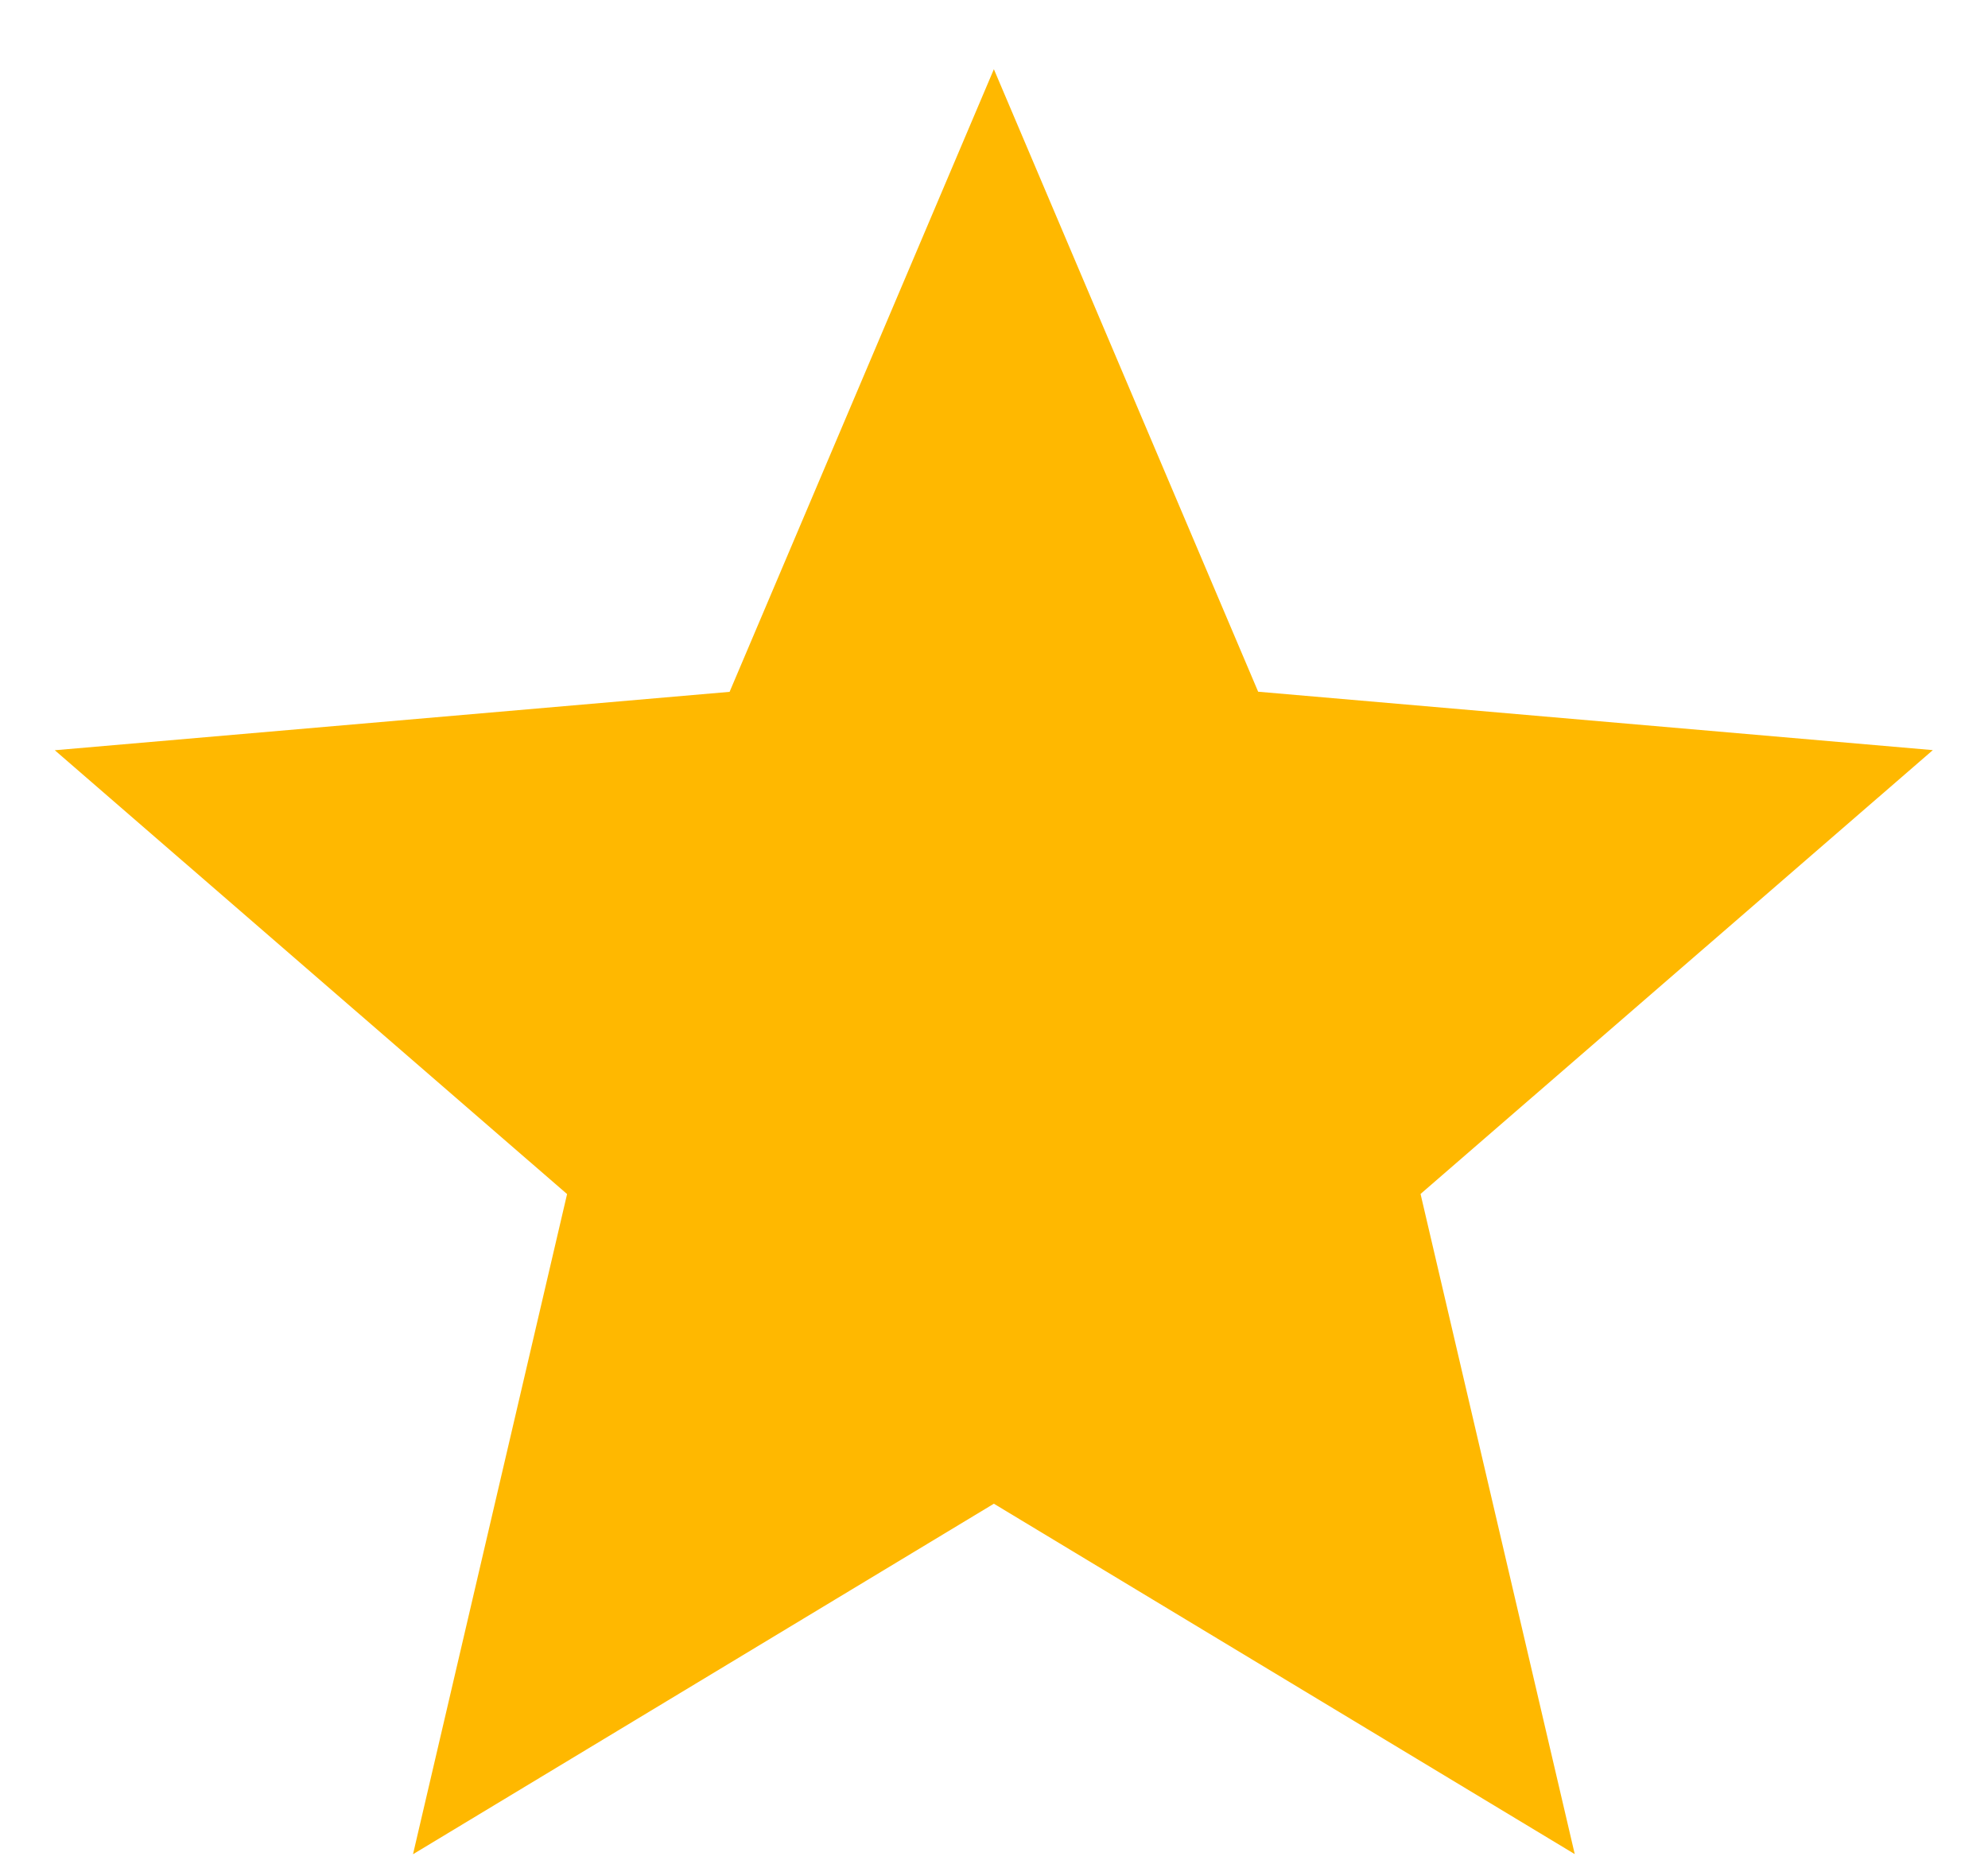
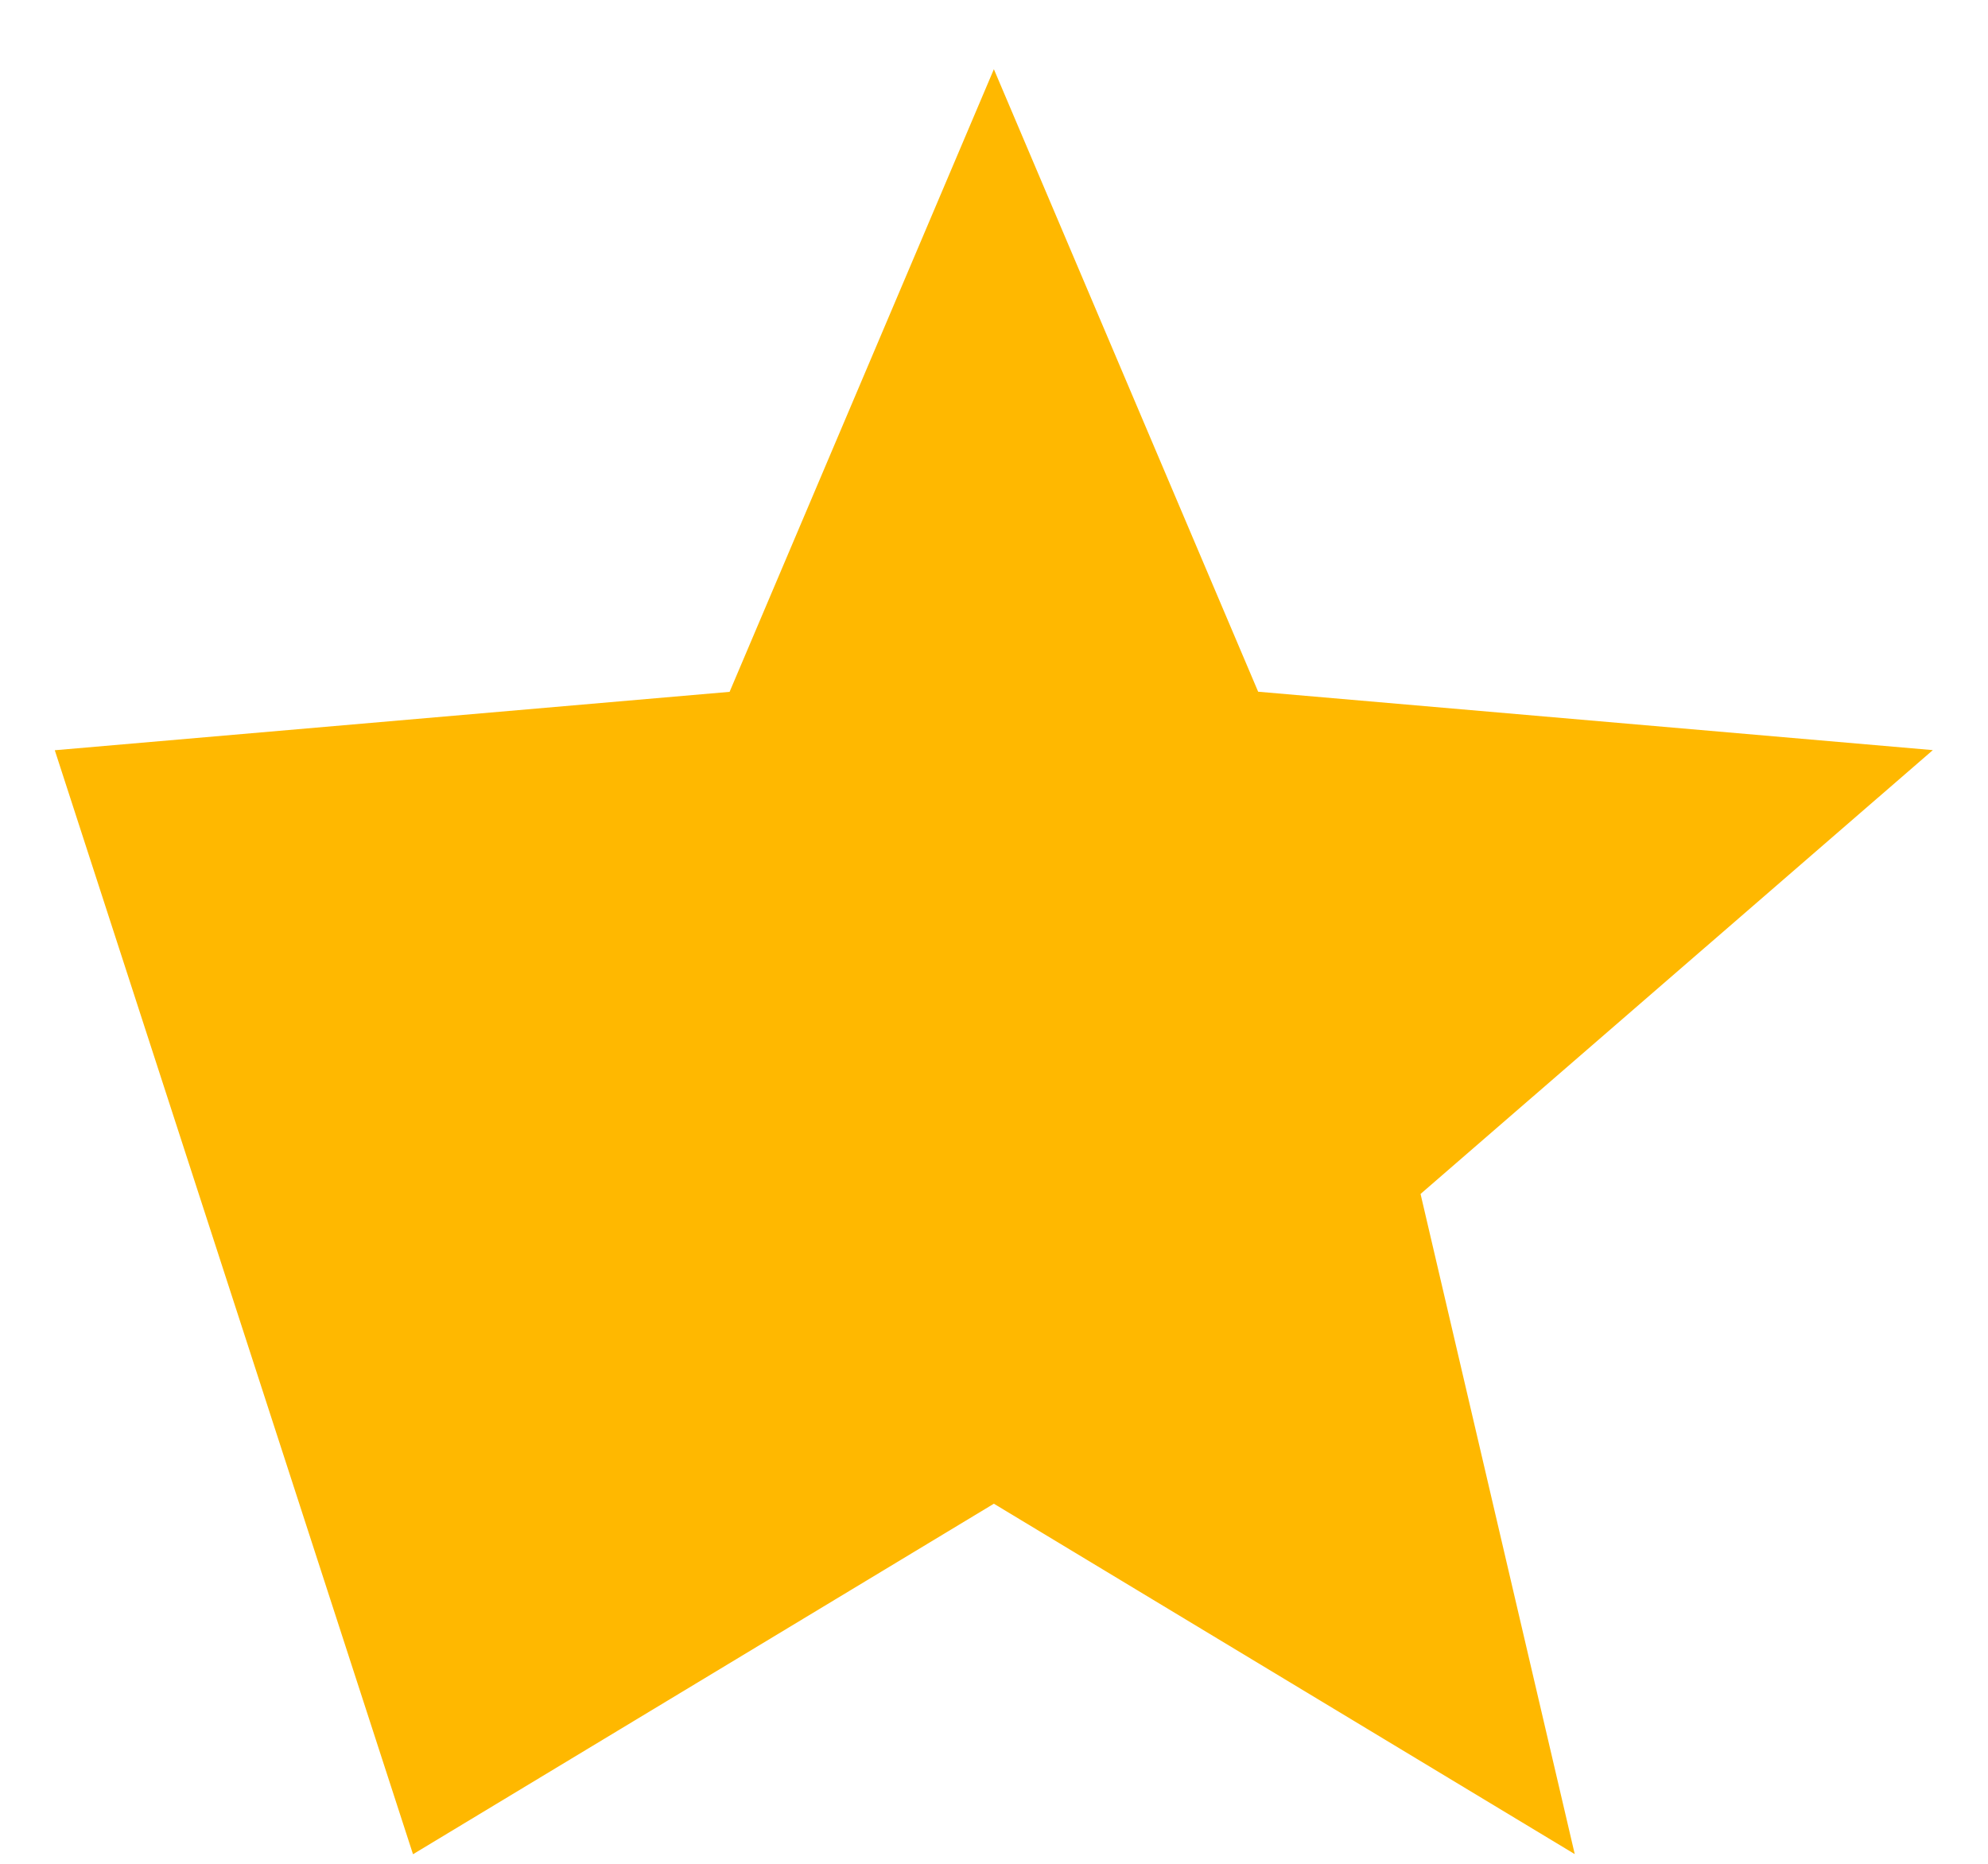
<svg xmlns="http://www.w3.org/2000/svg" width="16" height="15" viewBox="0 0 16 15" fill="none">
-   <path d="M3.324 14.923L4.564 9.61L0.441 6.038L5.872 5.568L7.999 0.557L10.126 5.567L15.556 6.037L11.433 9.609L12.674 14.922L7.999 12.102L3.324 14.923Z" fill="#FFB800" />
+   <path d="M3.324 14.923L0.441 6.038L5.872 5.568L7.999 0.557L10.126 5.567L15.556 6.037L11.433 9.609L12.674 14.922L7.999 12.102L3.324 14.923Z" fill="#FFB800" />
</svg>